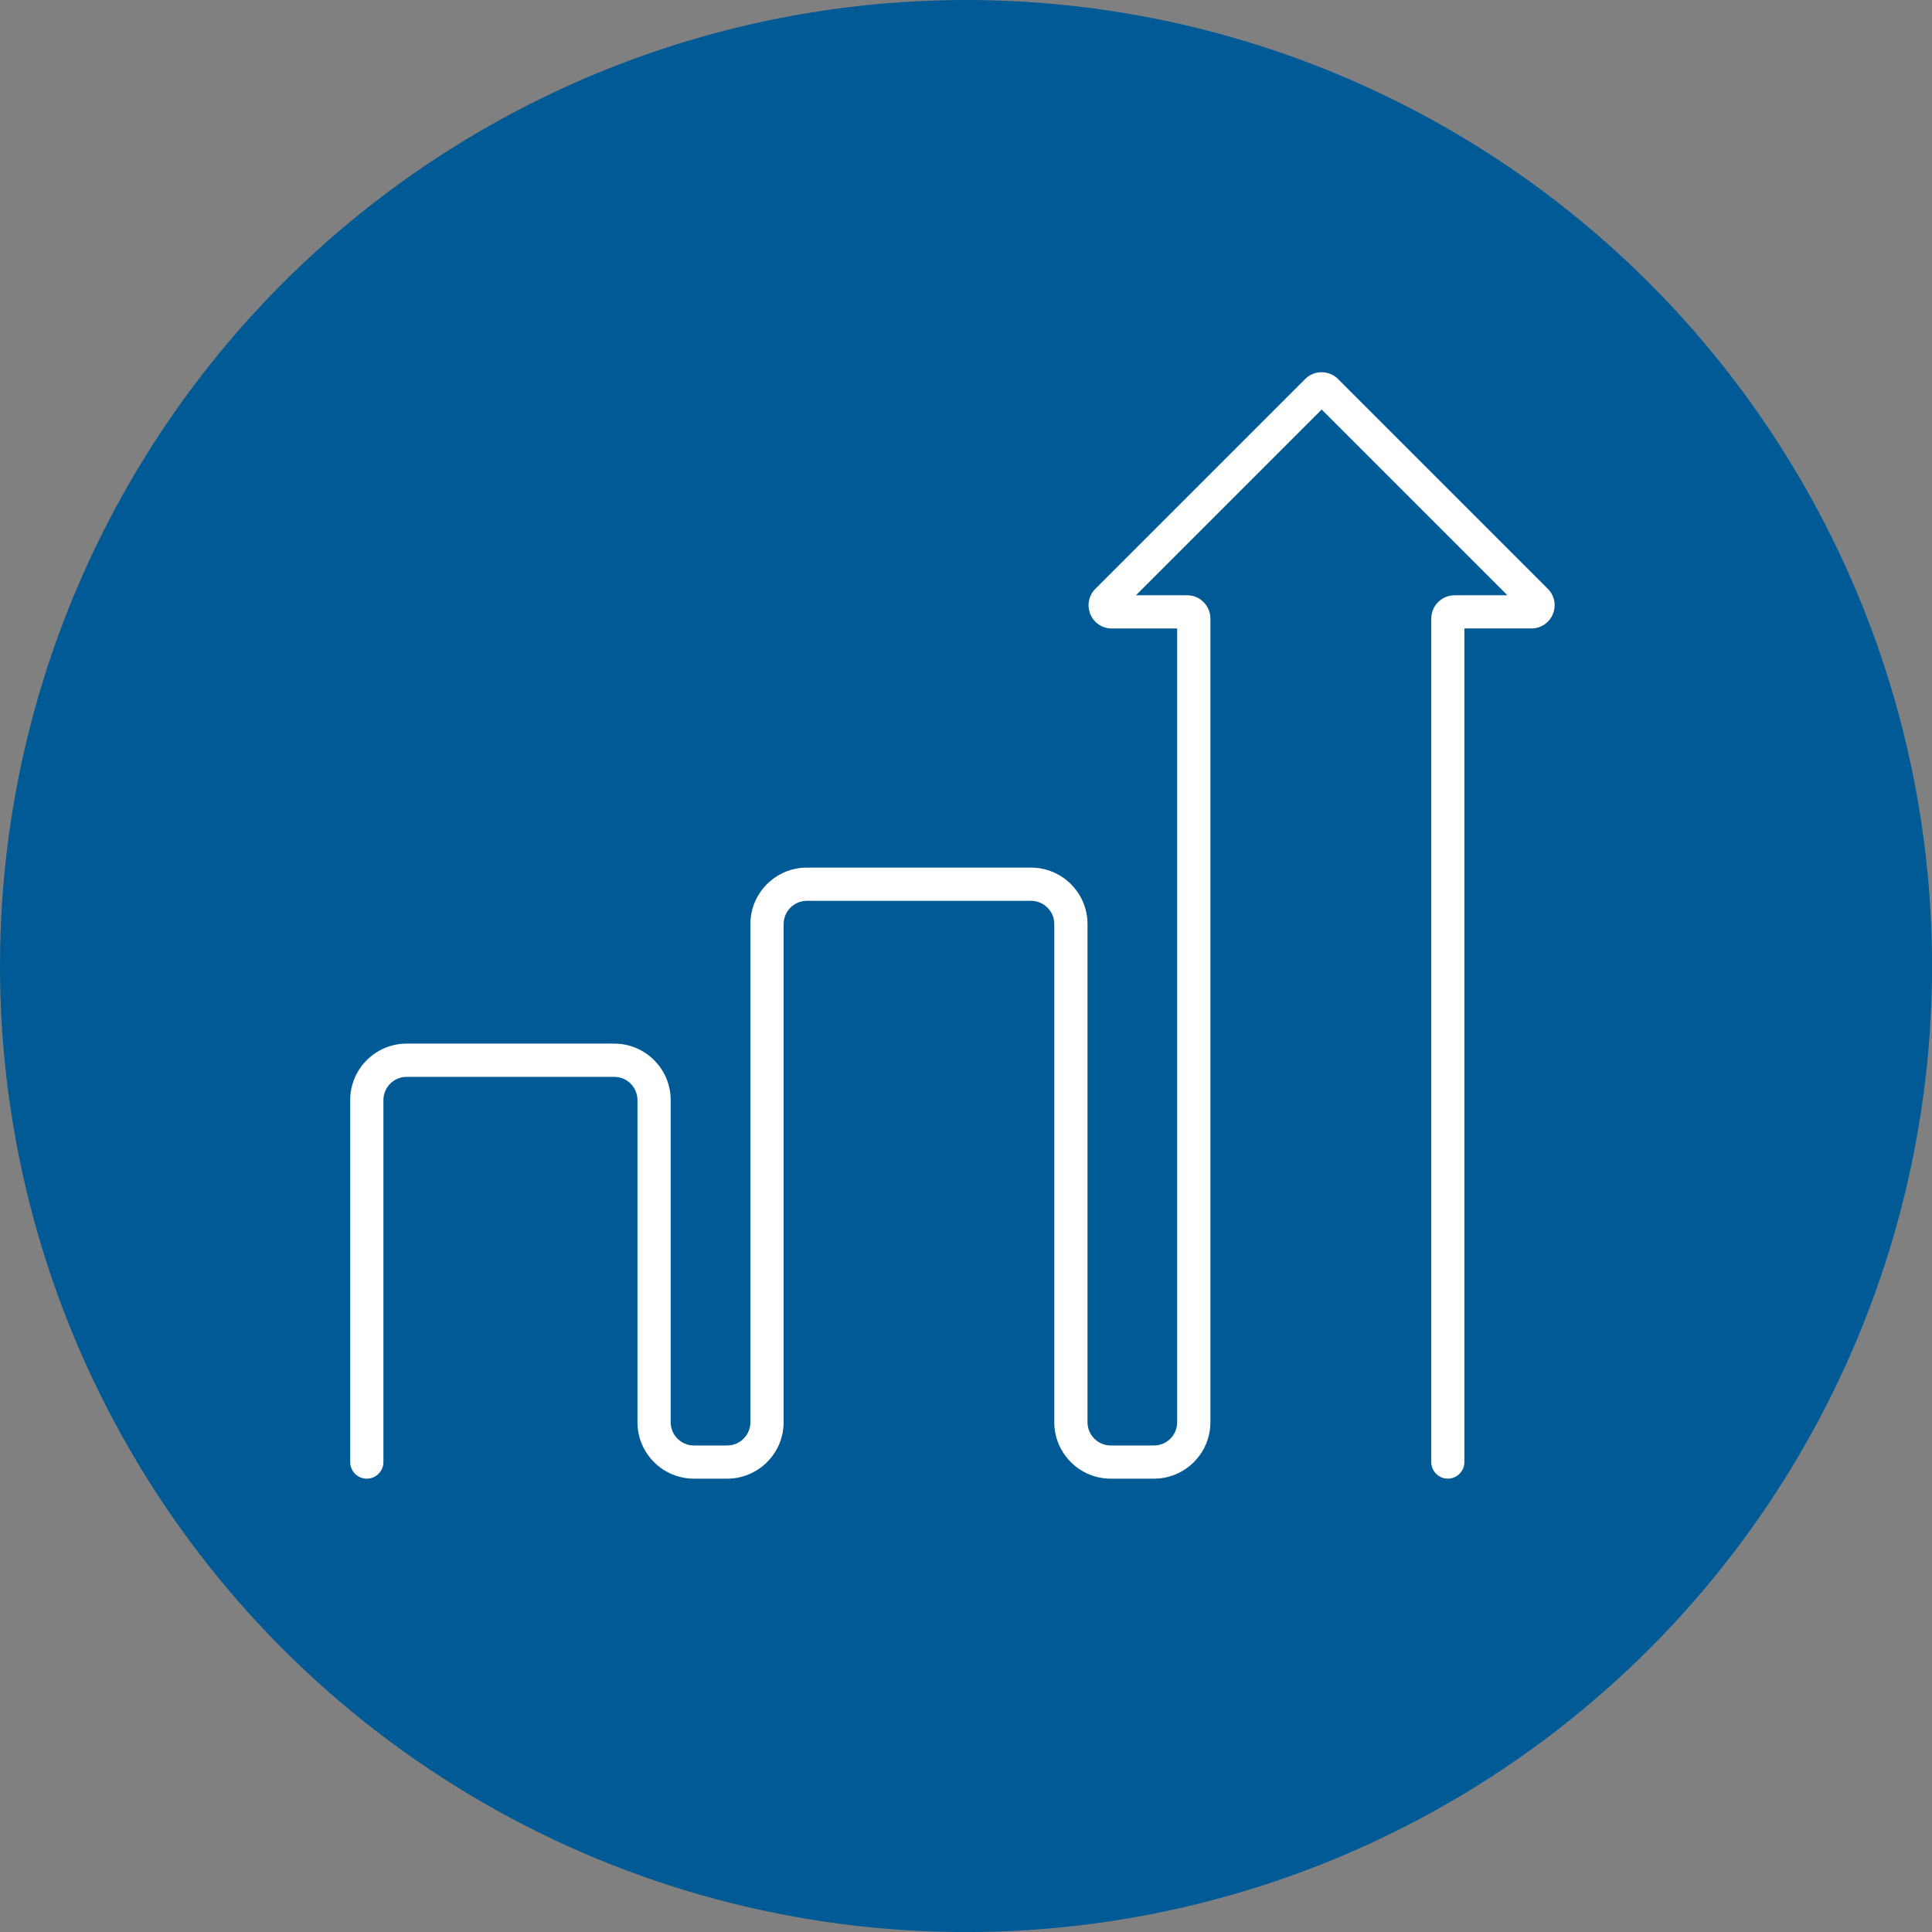
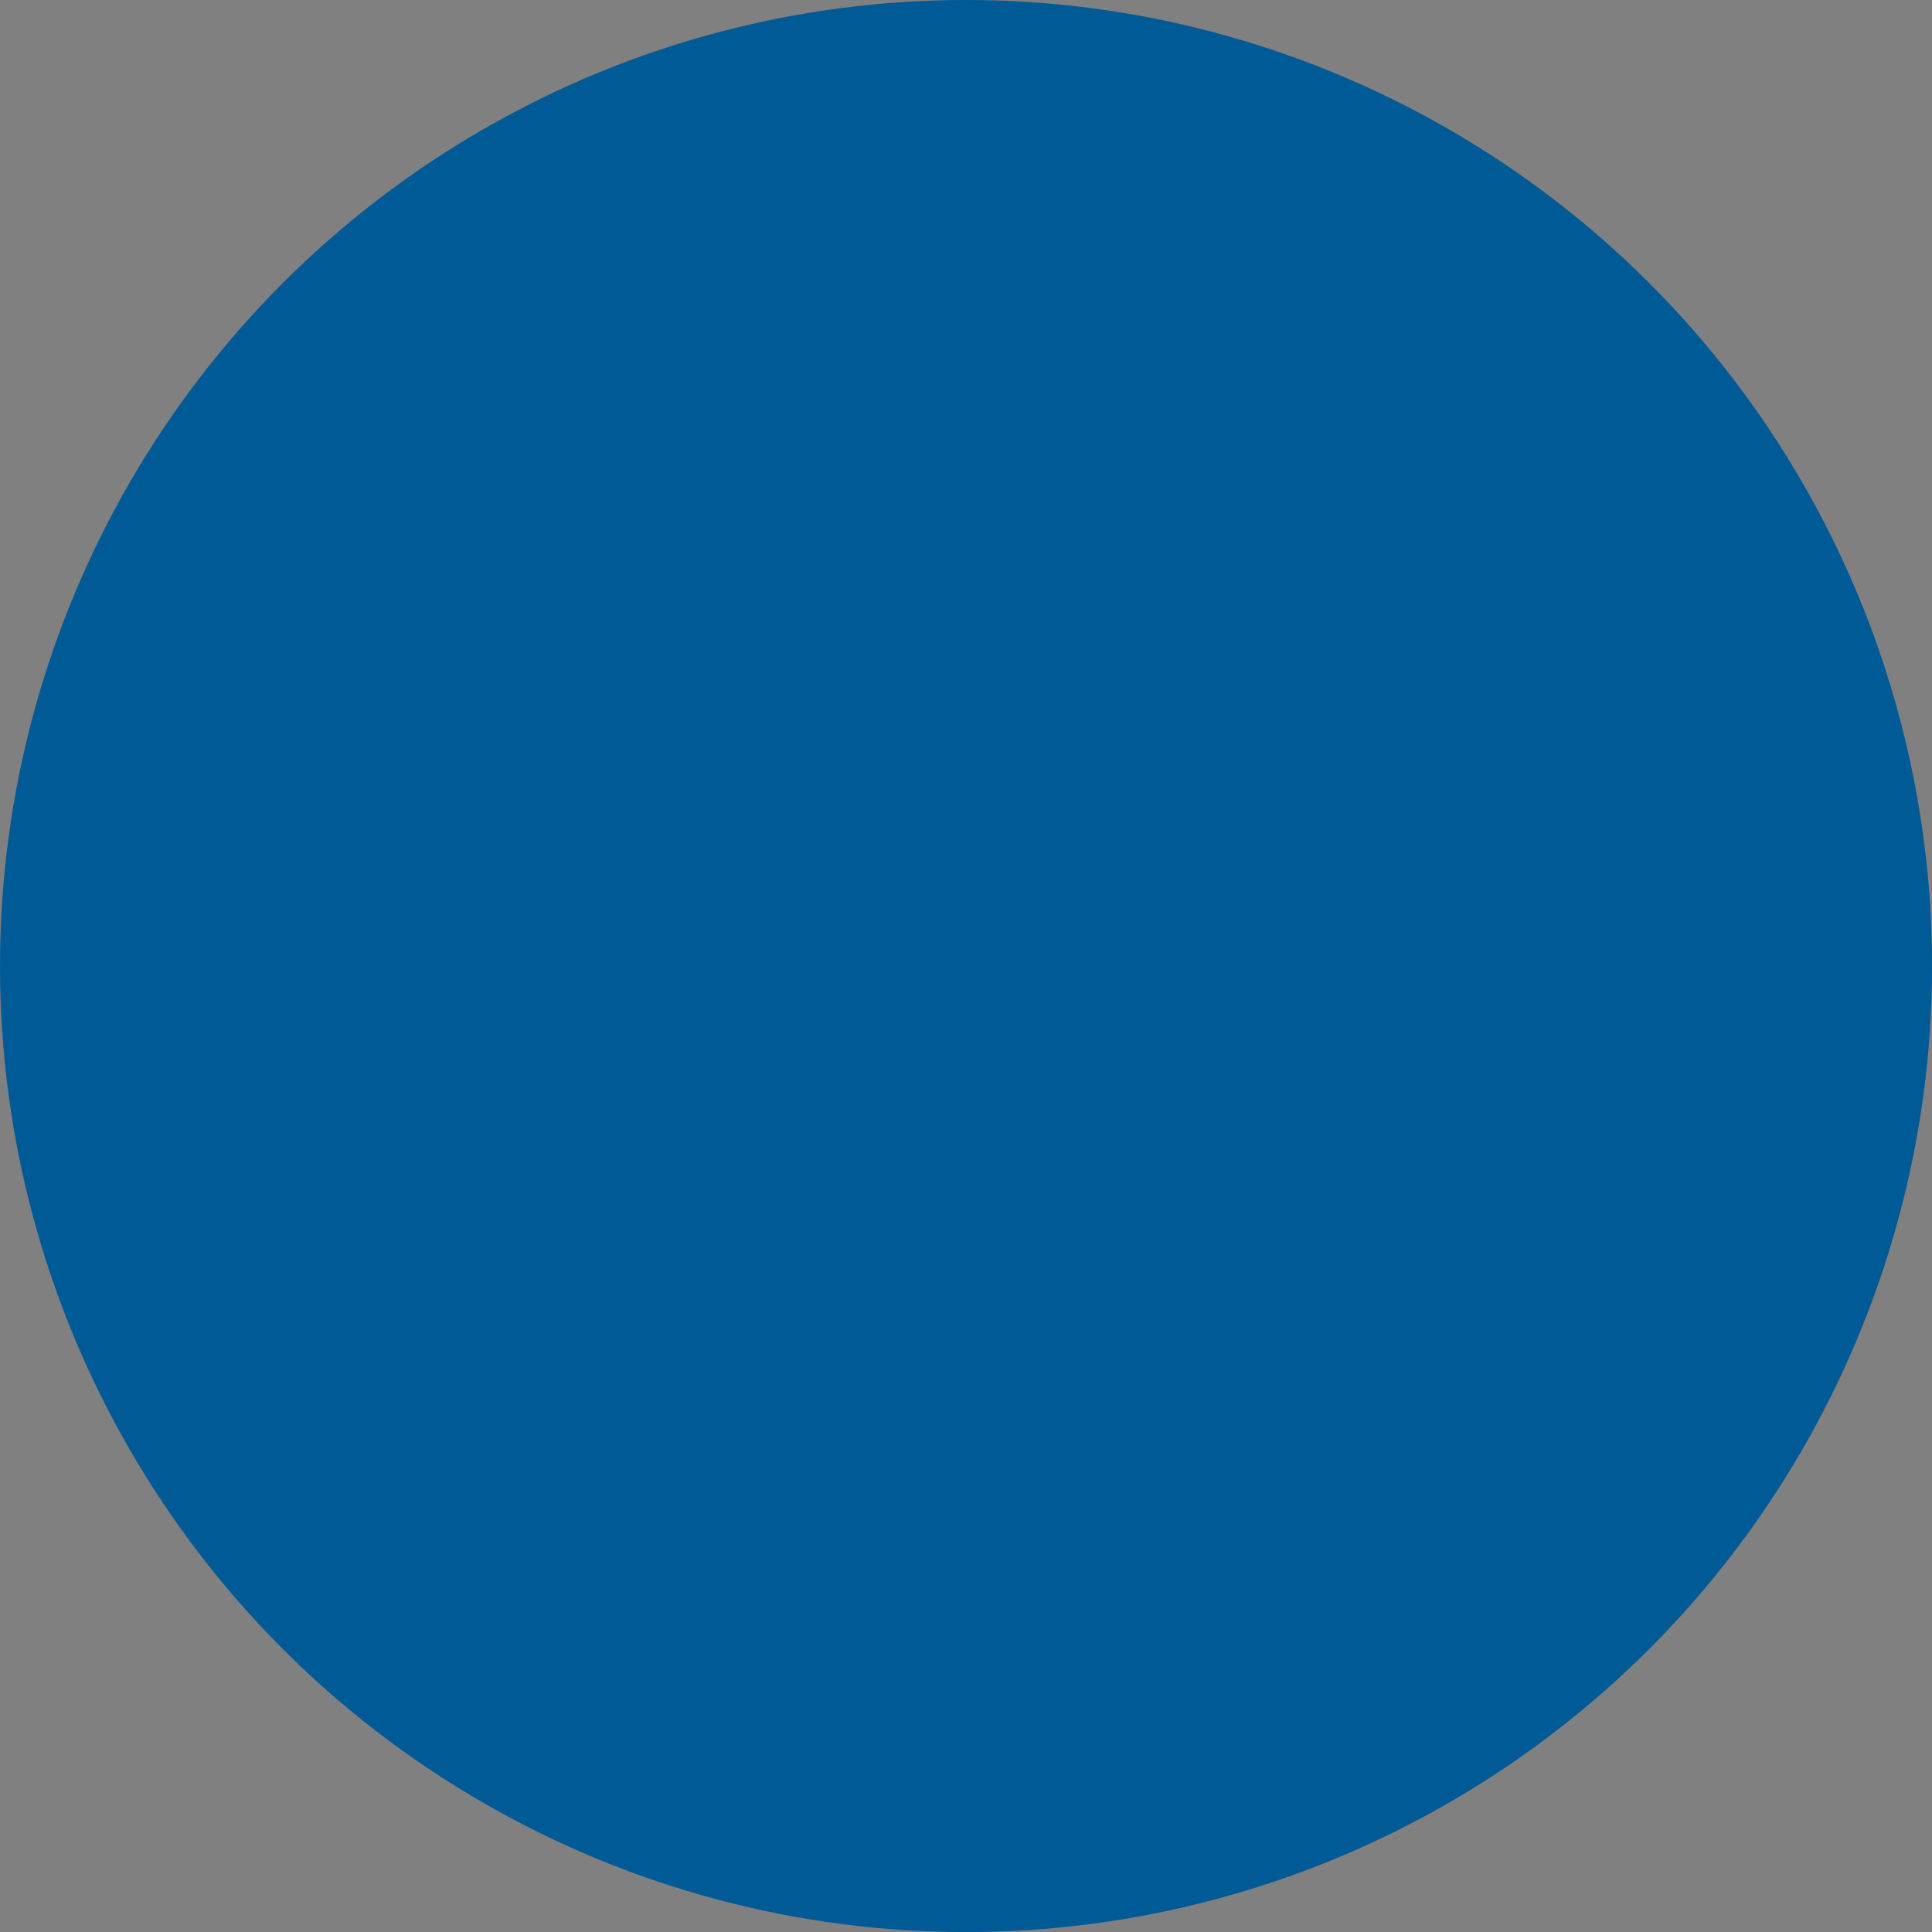
<svg xmlns="http://www.w3.org/2000/svg" id="Layer_1" data-name="Layer 1" viewBox="0 0 347.63 347.63">
  <rect x="0" y="0" width="347.63" height="347.63" fill="#808080" stroke="none" />
  <defs>
    <style>
      .cls-1 {
        fill: #fff;
      }

      .cls-2 {
        fill: #005a96;
      }
    </style>
  </defs>
  <circle class="cls-2" cx="173.82" cy="173.82" r="173.82" />
-   <path class="cls-1" d="M260.52,266.06c-1.65,0-2.99-1.34-2.99-2.99V111.3c0-2.31,1.88-4.19,4.19-4.19h9.51l-33.42-33.42-33.42,33.42h9.22c2.31,0,4.18,1.88,4.18,4.19v144.61c0,5.6-4.56,10.15-10.16,10.15h-7.77c-5.6,0-10.16-4.55-10.16-10.15v-89.64c0-2.31-1.88-4.18-4.18-4.18h-40.34c-2.31,0-4.18,1.88-4.18,4.18v89.64c0,5.6-4.56,10.15-10.16,10.15h-5.98c-5.6,0-10.16-4.55-10.16-10.15v-57.97c0-2.31-1.88-4.18-4.18-4.18h-37.35c-2.31,0-4.18,1.88-4.18,4.18v65.13c0,1.65-1.34,2.99-2.99,2.99s-2.99-1.34-2.99-2.99v-65.13c0-5.6,4.56-10.16,10.16-10.16h37.35c5.6,0,10.16,4.56,10.16,10.16v57.97c0,2.3,1.88,4.18,4.18,4.18h5.98c2.31,0,4.18-1.87,4.18-4.18v-89.64c0-5.6,4.56-10.16,10.16-10.16h40.34c5.6,0,10.16,4.56,10.16,10.16v89.64c0,2.3,1.88,4.18,4.18,4.18h7.77c2.31,0,4.18-1.87,4.18-4.18V113.09h-11.76c-1.7,0-3.21-1.01-3.86-2.58-.65-1.57-.3-3.36.9-4.56l37.75-37.75c.77-.78,1.82-1.22,2.94-1.23,1.15.02,2.18.43,2.98,1.23l37.74,37.74c1.2,1.2,1.56,2.99.91,4.56-.65,1.57-2.17,2.58-3.86,2.58h-12.06v149.99c0,1.65-1.34,2.99-2.99,2.99ZM239.1,72.41l-.02.02s.01-.01.02-.02Z" />
</svg>